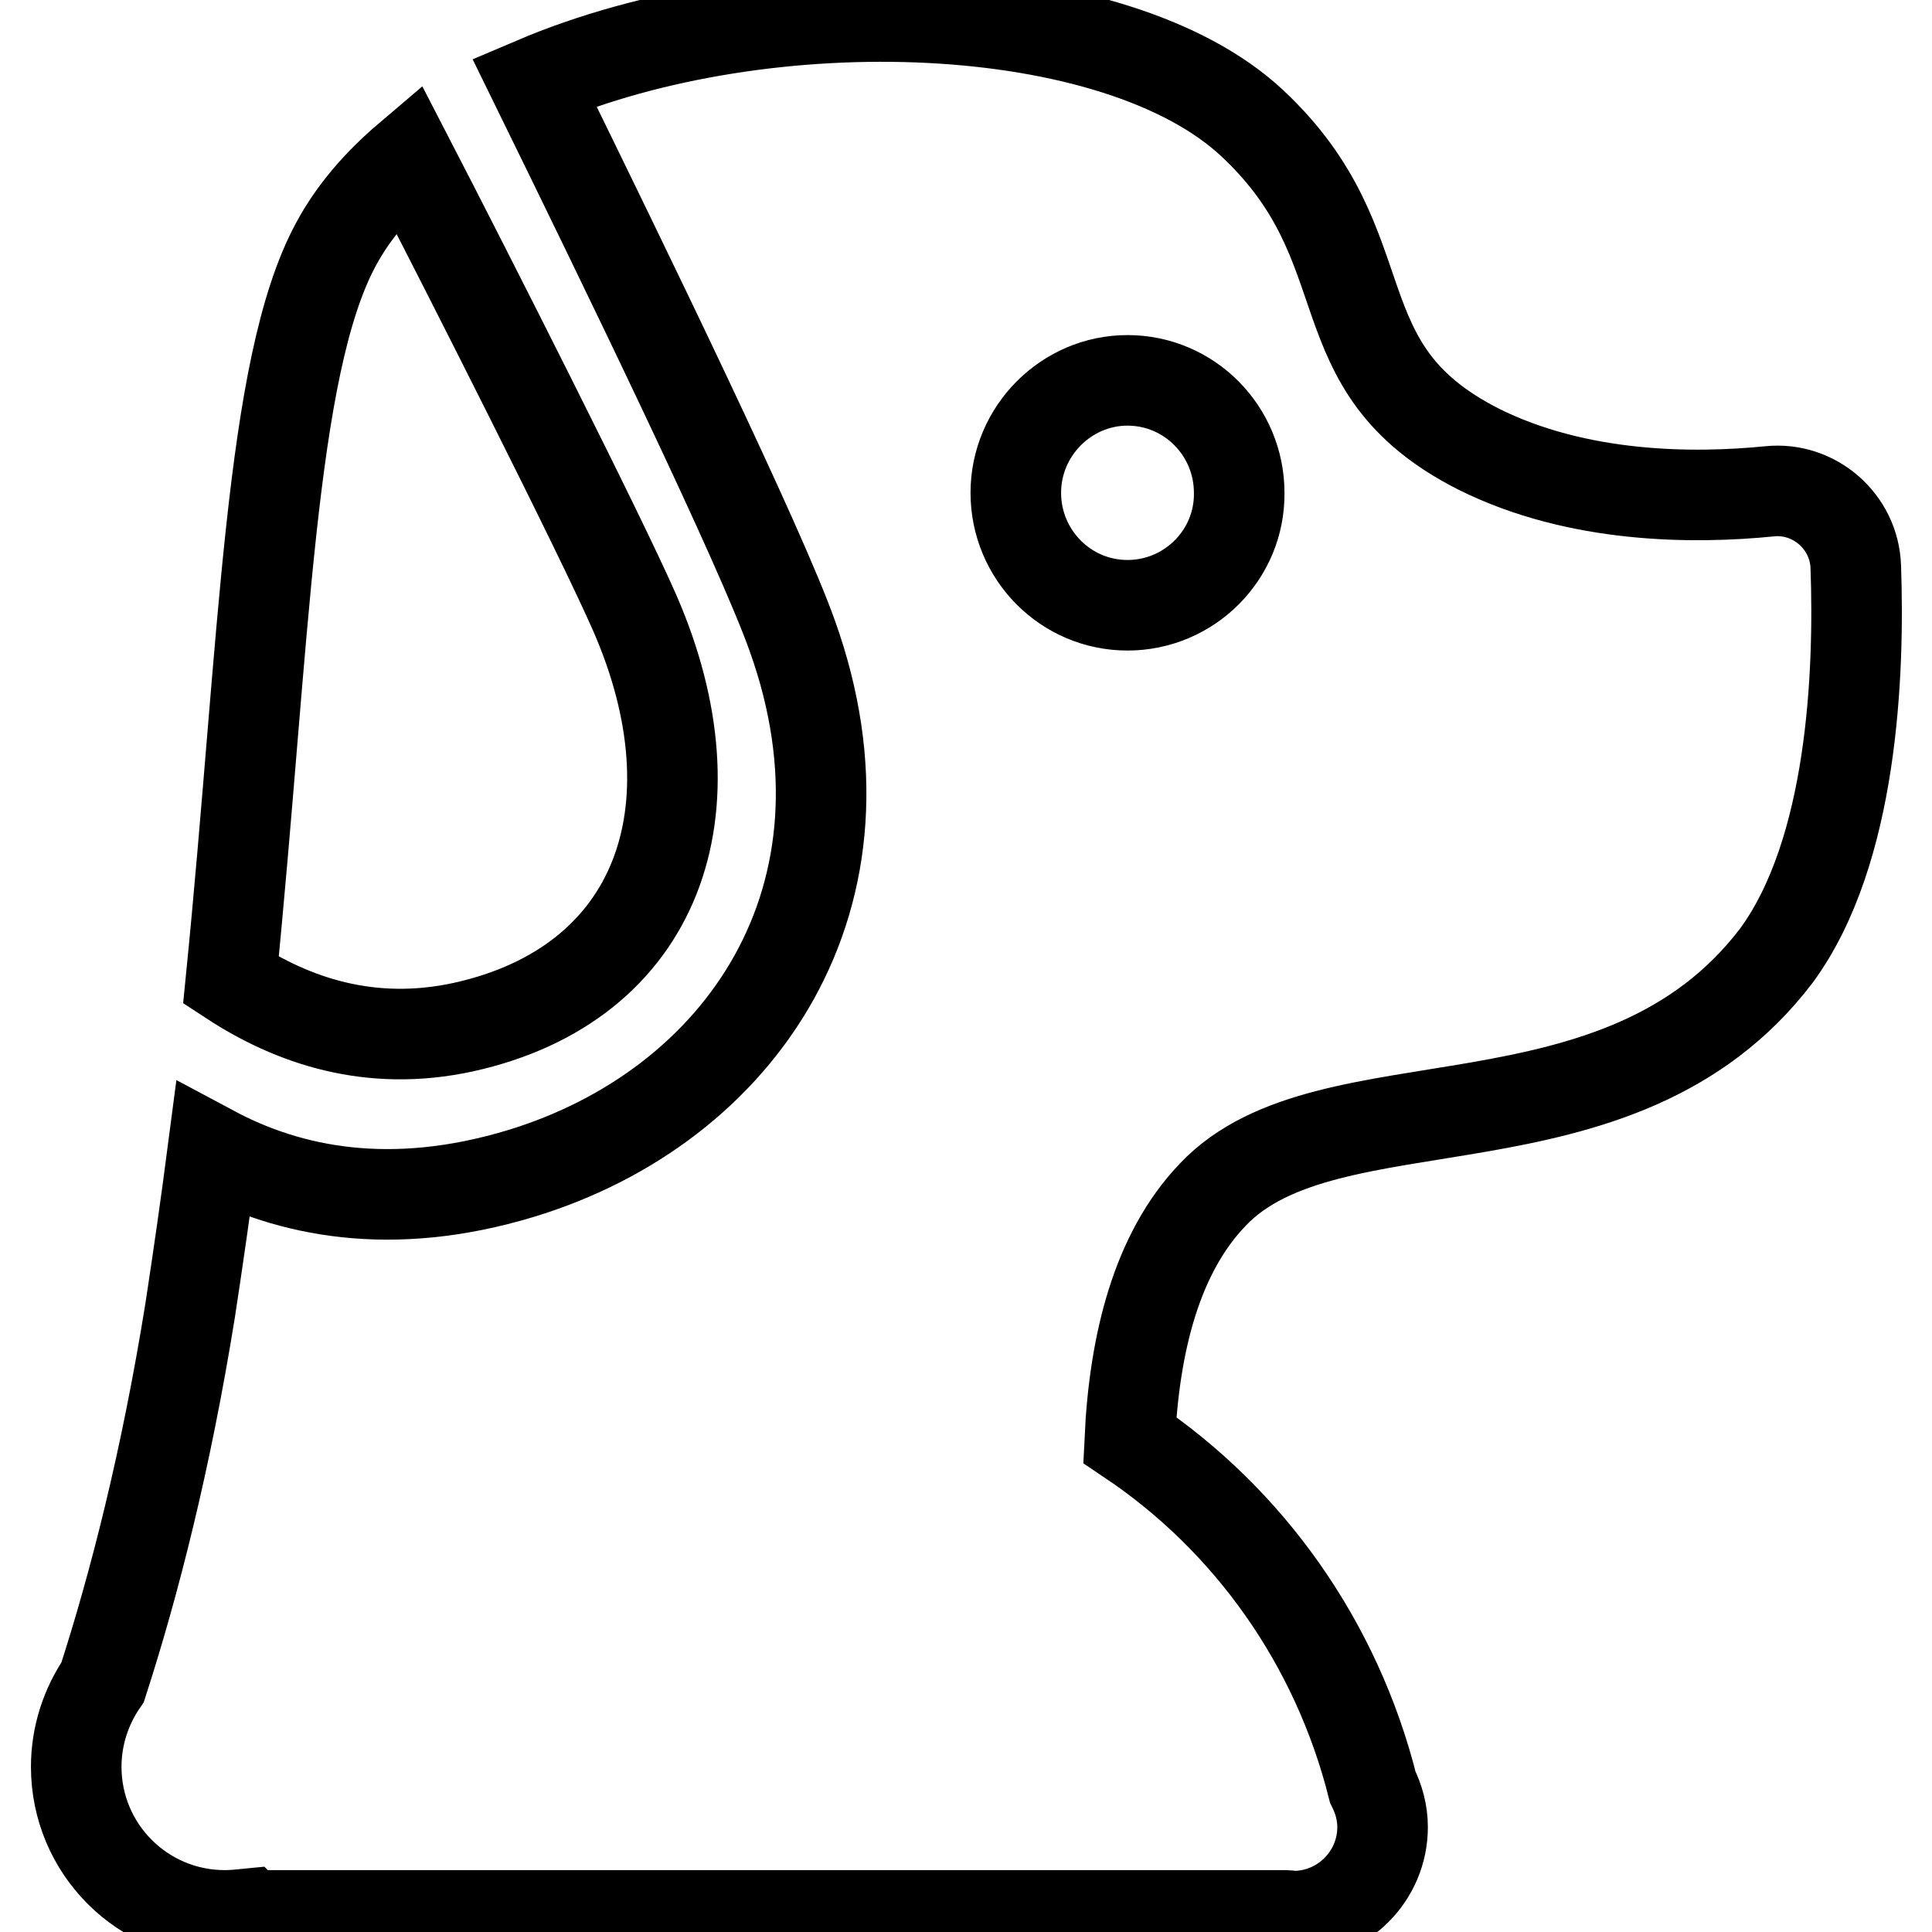
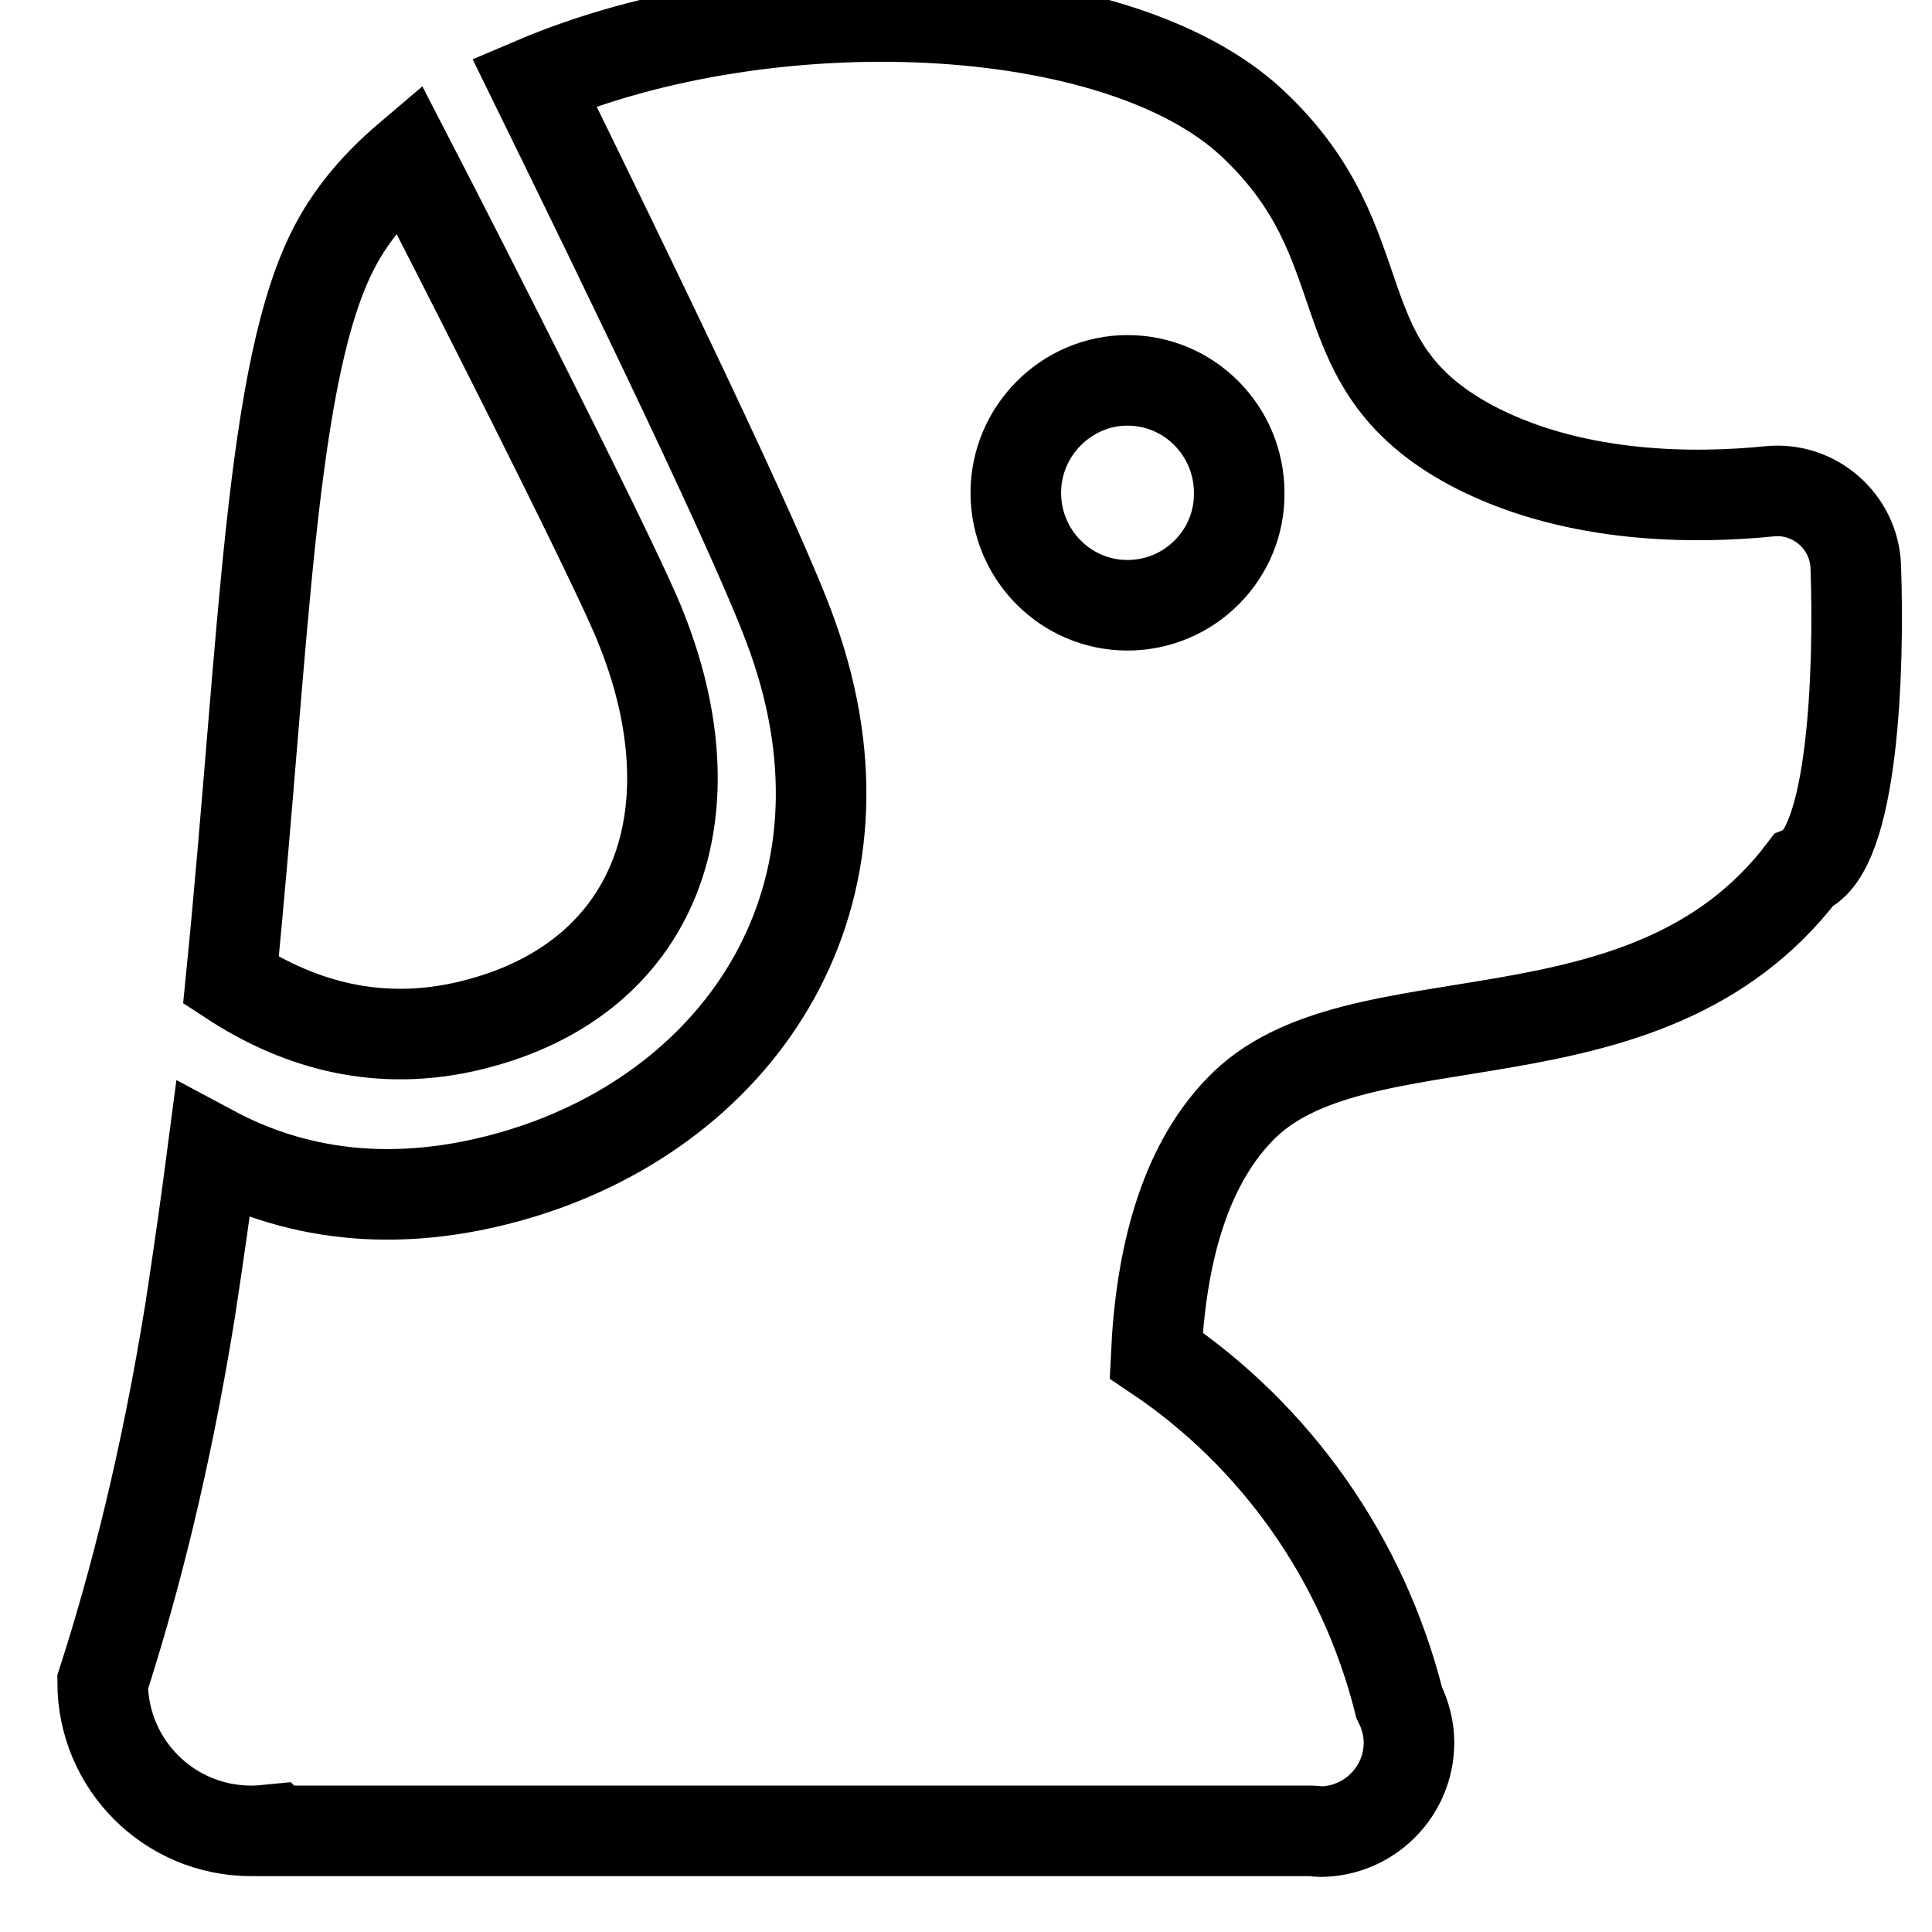
<svg xmlns="http://www.w3.org/2000/svg" version="1.1" x="0px" y="0px" viewBox="0 0 256 256" enable-background="new 0 0 256 256" xml:space="preserve">
  <g>
-     <path stroke-width="12" fill-opacity="0" stroke="#000000" d="M61.4,136.1c25.8-5.7,34.1-28.8,22.7-54.9c-4.5-10.3-22.5-45.8-30-60.3c-4,3.4-7.3,7.2-9.6,11.5 c-8.8,16.3-9.4,52.4-13.9,97.5C38.7,135.2,49,138.8,61.4,136.1z M245.9,75.1c-0.2-6-5.5-10.6-11.4-10c-10,1-25.4,1-38.6-5.6 c-21.5-10.9-12.2-26.6-30-43.2c-18-16.8-64.1-18.6-95.1-5.4c12.1,24.7,30,61.5,34.2,73.4c12.3,34.4-6.7,62.3-36,71.2 c-17.2,5.2-30.7,2.4-40.8-3c-0.9,6.9-1.9,13.9-3,21.1c-3.2,19.9-7.4,36.3-11.6,49.3c-2.2,3.2-3.5,7.1-3.5,11.2 c0,10.9,8.8,19.7,19.7,19.7c1,0,2-0.1,3-0.2l0.2,0.2h137.4c0.3,0,0.7,0.1,1,0.1c6.5,0,11.8-5.3,11.8-11.8c0-1.9-0.5-3.7-1.3-5.3 c-4.8-19.1-16.4-35.4-32.2-46c0.6-12.9,3.6-24.8,11-32.5c15.3-16.2,53.8-4.2,74.7-31.7C245.5,112.8,246.4,89.2,245.9,75.1 L245.9,75.1z M149.4,80.2c-8.2,0-14.8-6.7-14.8-14.9c0-8.2,6.7-14.9,14.8-14.9c8.2,0,14.8,6.7,14.8,14.9 C164.3,73.5,157.6,80.2,149.4,80.2z" />
+     <path stroke-width="12" fill-opacity="0" stroke="#000000" d="M61.4,136.1c25.8-5.7,34.1-28.8,22.7-54.9c-4.5-10.3-22.5-45.8-30-60.3c-4,3.4-7.3,7.2-9.6,11.5 c-8.8,16.3-9.4,52.4-13.9,97.5C38.7,135.2,49,138.8,61.4,136.1z M245.9,75.1c-0.2-6-5.5-10.6-11.4-10c-10,1-25.4,1-38.6-5.6 c-21.5-10.9-12.2-26.6-30-43.2c-18-16.8-64.1-18.6-95.1-5.4c12.1,24.7,30,61.5,34.2,73.4c12.3,34.4-6.7,62.3-36,71.2 c-17.2,5.2-30.7,2.4-40.8-3c-0.9,6.9-1.9,13.9-3,21.1c-3.2,19.9-7.4,36.3-11.6,49.3c0,10.9,8.8,19.7,19.7,19.7c1,0,2-0.1,3-0.2l0.2,0.2h137.4c0.3,0,0.7,0.1,1,0.1c6.5,0,11.8-5.3,11.8-11.8c0-1.9-0.5-3.7-1.3-5.3 c-4.8-19.1-16.4-35.4-32.2-46c0.6-12.9,3.6-24.8,11-32.5c15.3-16.2,53.8-4.2,74.7-31.7C245.5,112.8,246.4,89.2,245.9,75.1 L245.9,75.1z M149.4,80.2c-8.2,0-14.8-6.7-14.8-14.9c0-8.2,6.7-14.9,14.8-14.9c8.2,0,14.8,6.7,14.8,14.9 C164.3,73.5,157.6,80.2,149.4,80.2z" />
  </g>
</svg>